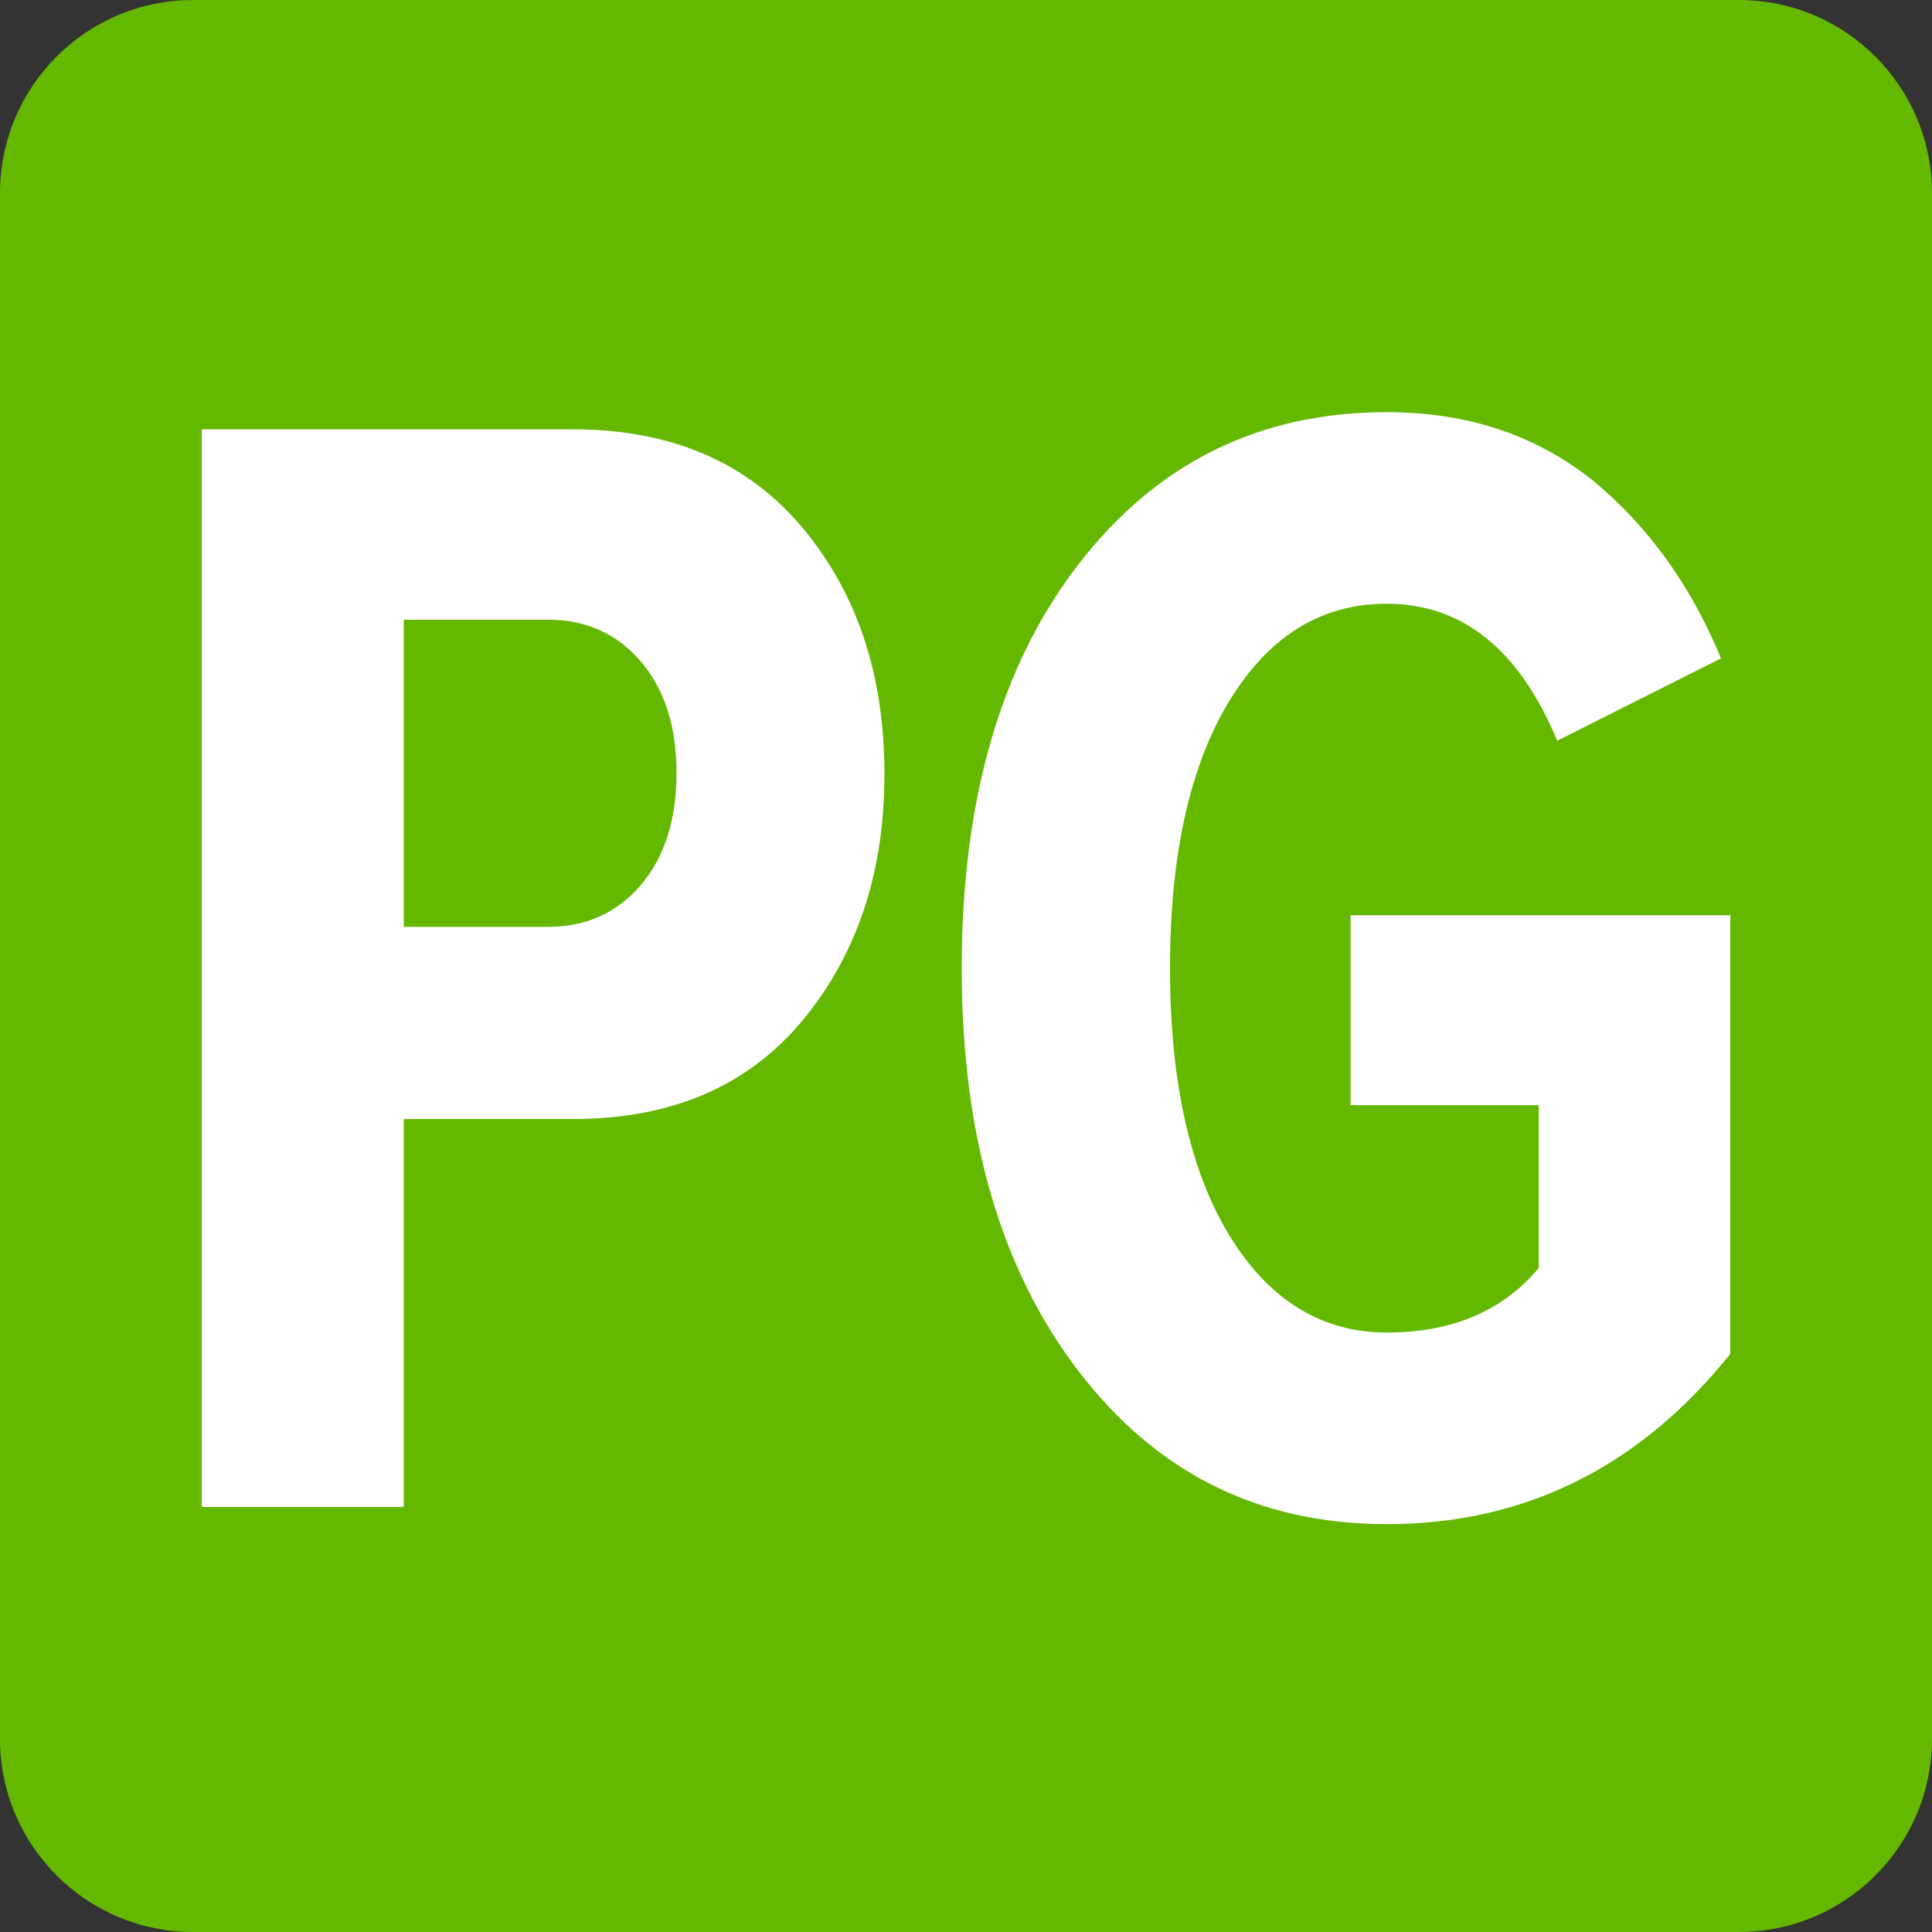
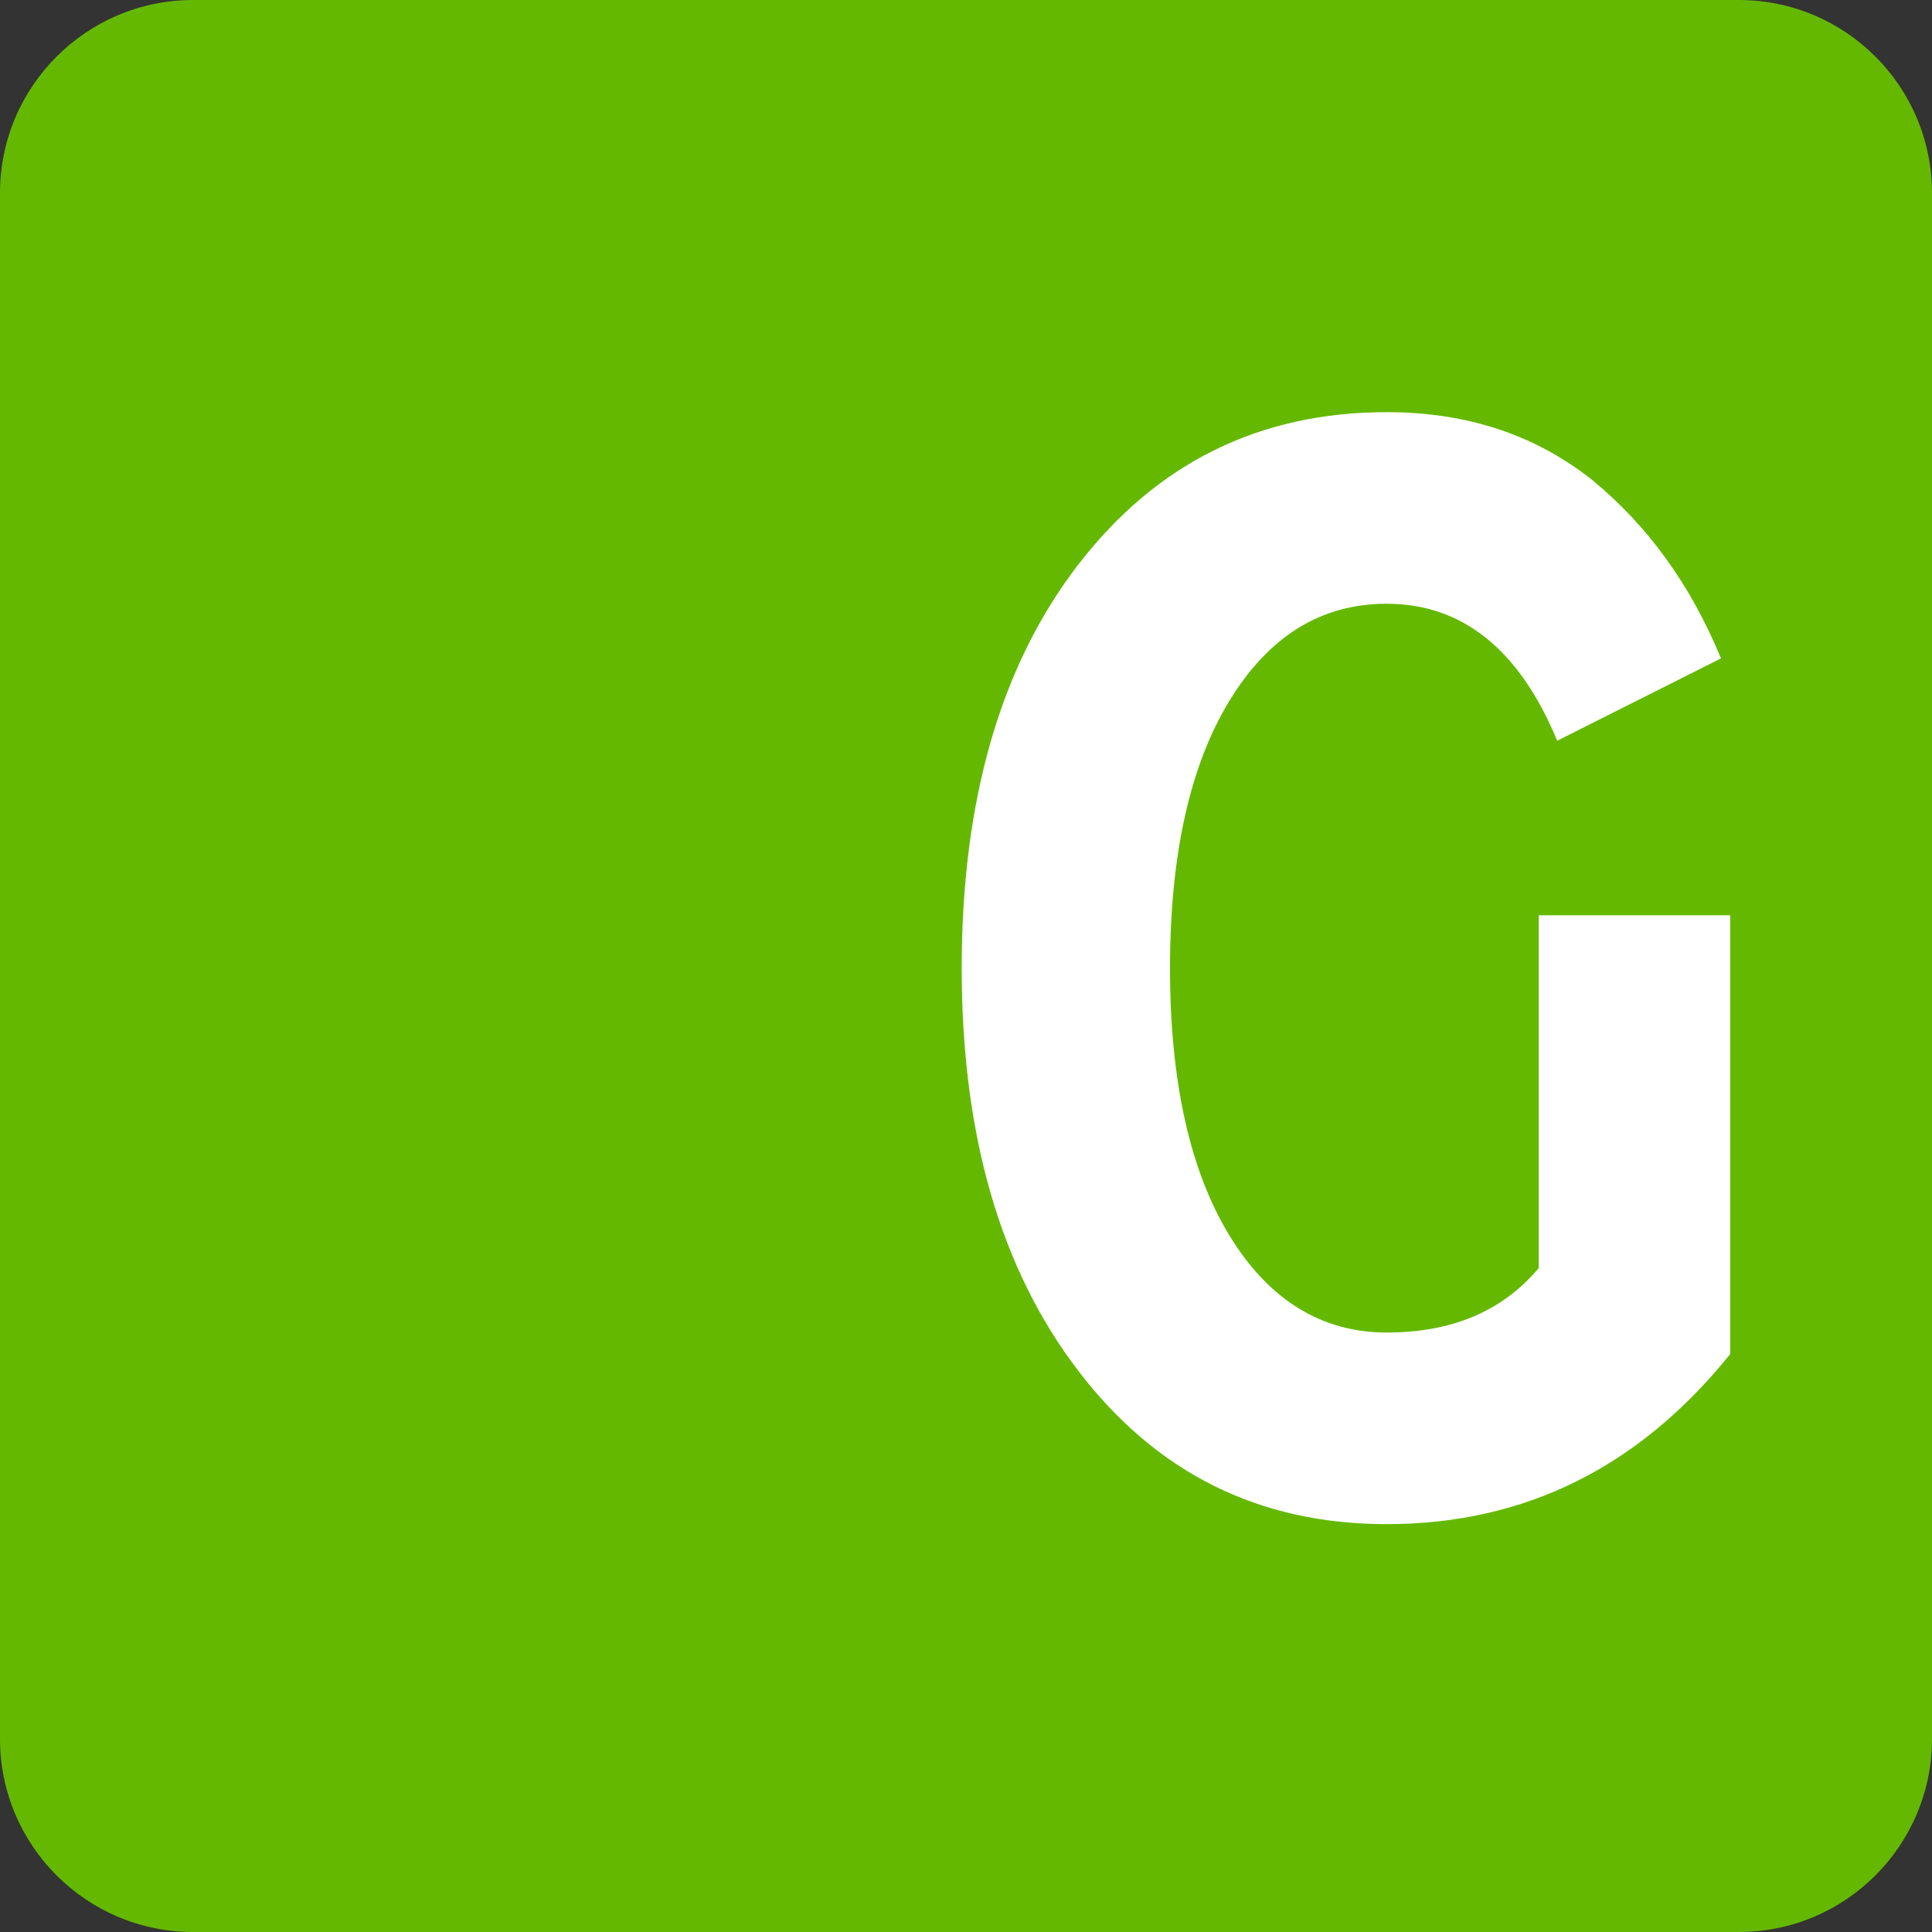
<svg xmlns="http://www.w3.org/2000/svg" width="450" height="450" viewBox="0 0 450 450" fill="none">
  <rect x="0" y="0" width="450" height="450" fill="#333333" stroke="none" />
  <path d="M405 0H45C20.147 0 0 20.147 0 45V405C0 429.853 20.147 450 45 450H405C429.853 450 450 429.853 450 405V45C450 20.147 429.853 0 405 0Z" fill="#64B900" />
-   <path d="M94.053 351H47V100H133.46C156.398 100 174.239 107.739 186.983 123.008C199.726 138.278 206 157.312 206 180.32C206 203.119 199.726 222.153 186.983 237.632C174.239 252.901 156.594 260.64 133.46 260.64H94.053V351ZM127.774 215.878C136.597 215.878 143.851 212.532 149.34 206.047C154.83 199.563 157.575 190.778 157.575 180.111C157.575 169.234 154.83 160.658 149.34 154.174C143.851 147.69 136.597 144.343 127.774 144.343H94.053V215.878H127.774Z" fill="white" />
-   <path d="M322.988 355C293.252 355 269.386 343.114 251.192 319.341C232.999 295.568 224 264.287 224 225.5C224 186.504 232.999 155.015 251.192 131.451C269.386 107.886 293.252 96 322.988 96C341.964 96 357.81 101.422 370.917 111.849C383.828 122.484 393.805 136.247 400.848 153.347L362.7 172.532C353.897 151.262 340.594 140.626 322.988 140.626C307.729 140.626 295.6 148.134 286.405 163.148C277.211 178.163 272.516 199.016 272.516 225.5C272.516 251.984 277.211 272.837 286.405 287.852C295.6 302.866 307.925 310.374 322.988 310.374C338.247 310.374 349.985 305.369 358.397 295.359V257.406H314.576V213.196H403V315.378C381.872 341.654 355.267 355 322.988 355Z" fill="white" />
+   <path d="M322.988 355C293.252 355 269.386 343.114 251.192 319.341C232.999 295.568 224 264.287 224 225.5C224 186.504 232.999 155.015 251.192 131.451C269.386 107.886 293.252 96 322.988 96C341.964 96 357.81 101.422 370.917 111.849C383.828 122.484 393.805 136.247 400.848 153.347L362.7 172.532C353.897 151.262 340.594 140.626 322.988 140.626C307.729 140.626 295.6 148.134 286.405 163.148C277.211 178.163 272.516 199.016 272.516 225.5C272.516 251.984 277.211 272.837 286.405 287.852C295.6 302.866 307.925 310.374 322.988 310.374C338.247 310.374 349.985 305.369 358.397 295.359V257.406V213.196H403V315.378C381.872 341.654 355.267 355 322.988 355Z" fill="white" />
</svg>